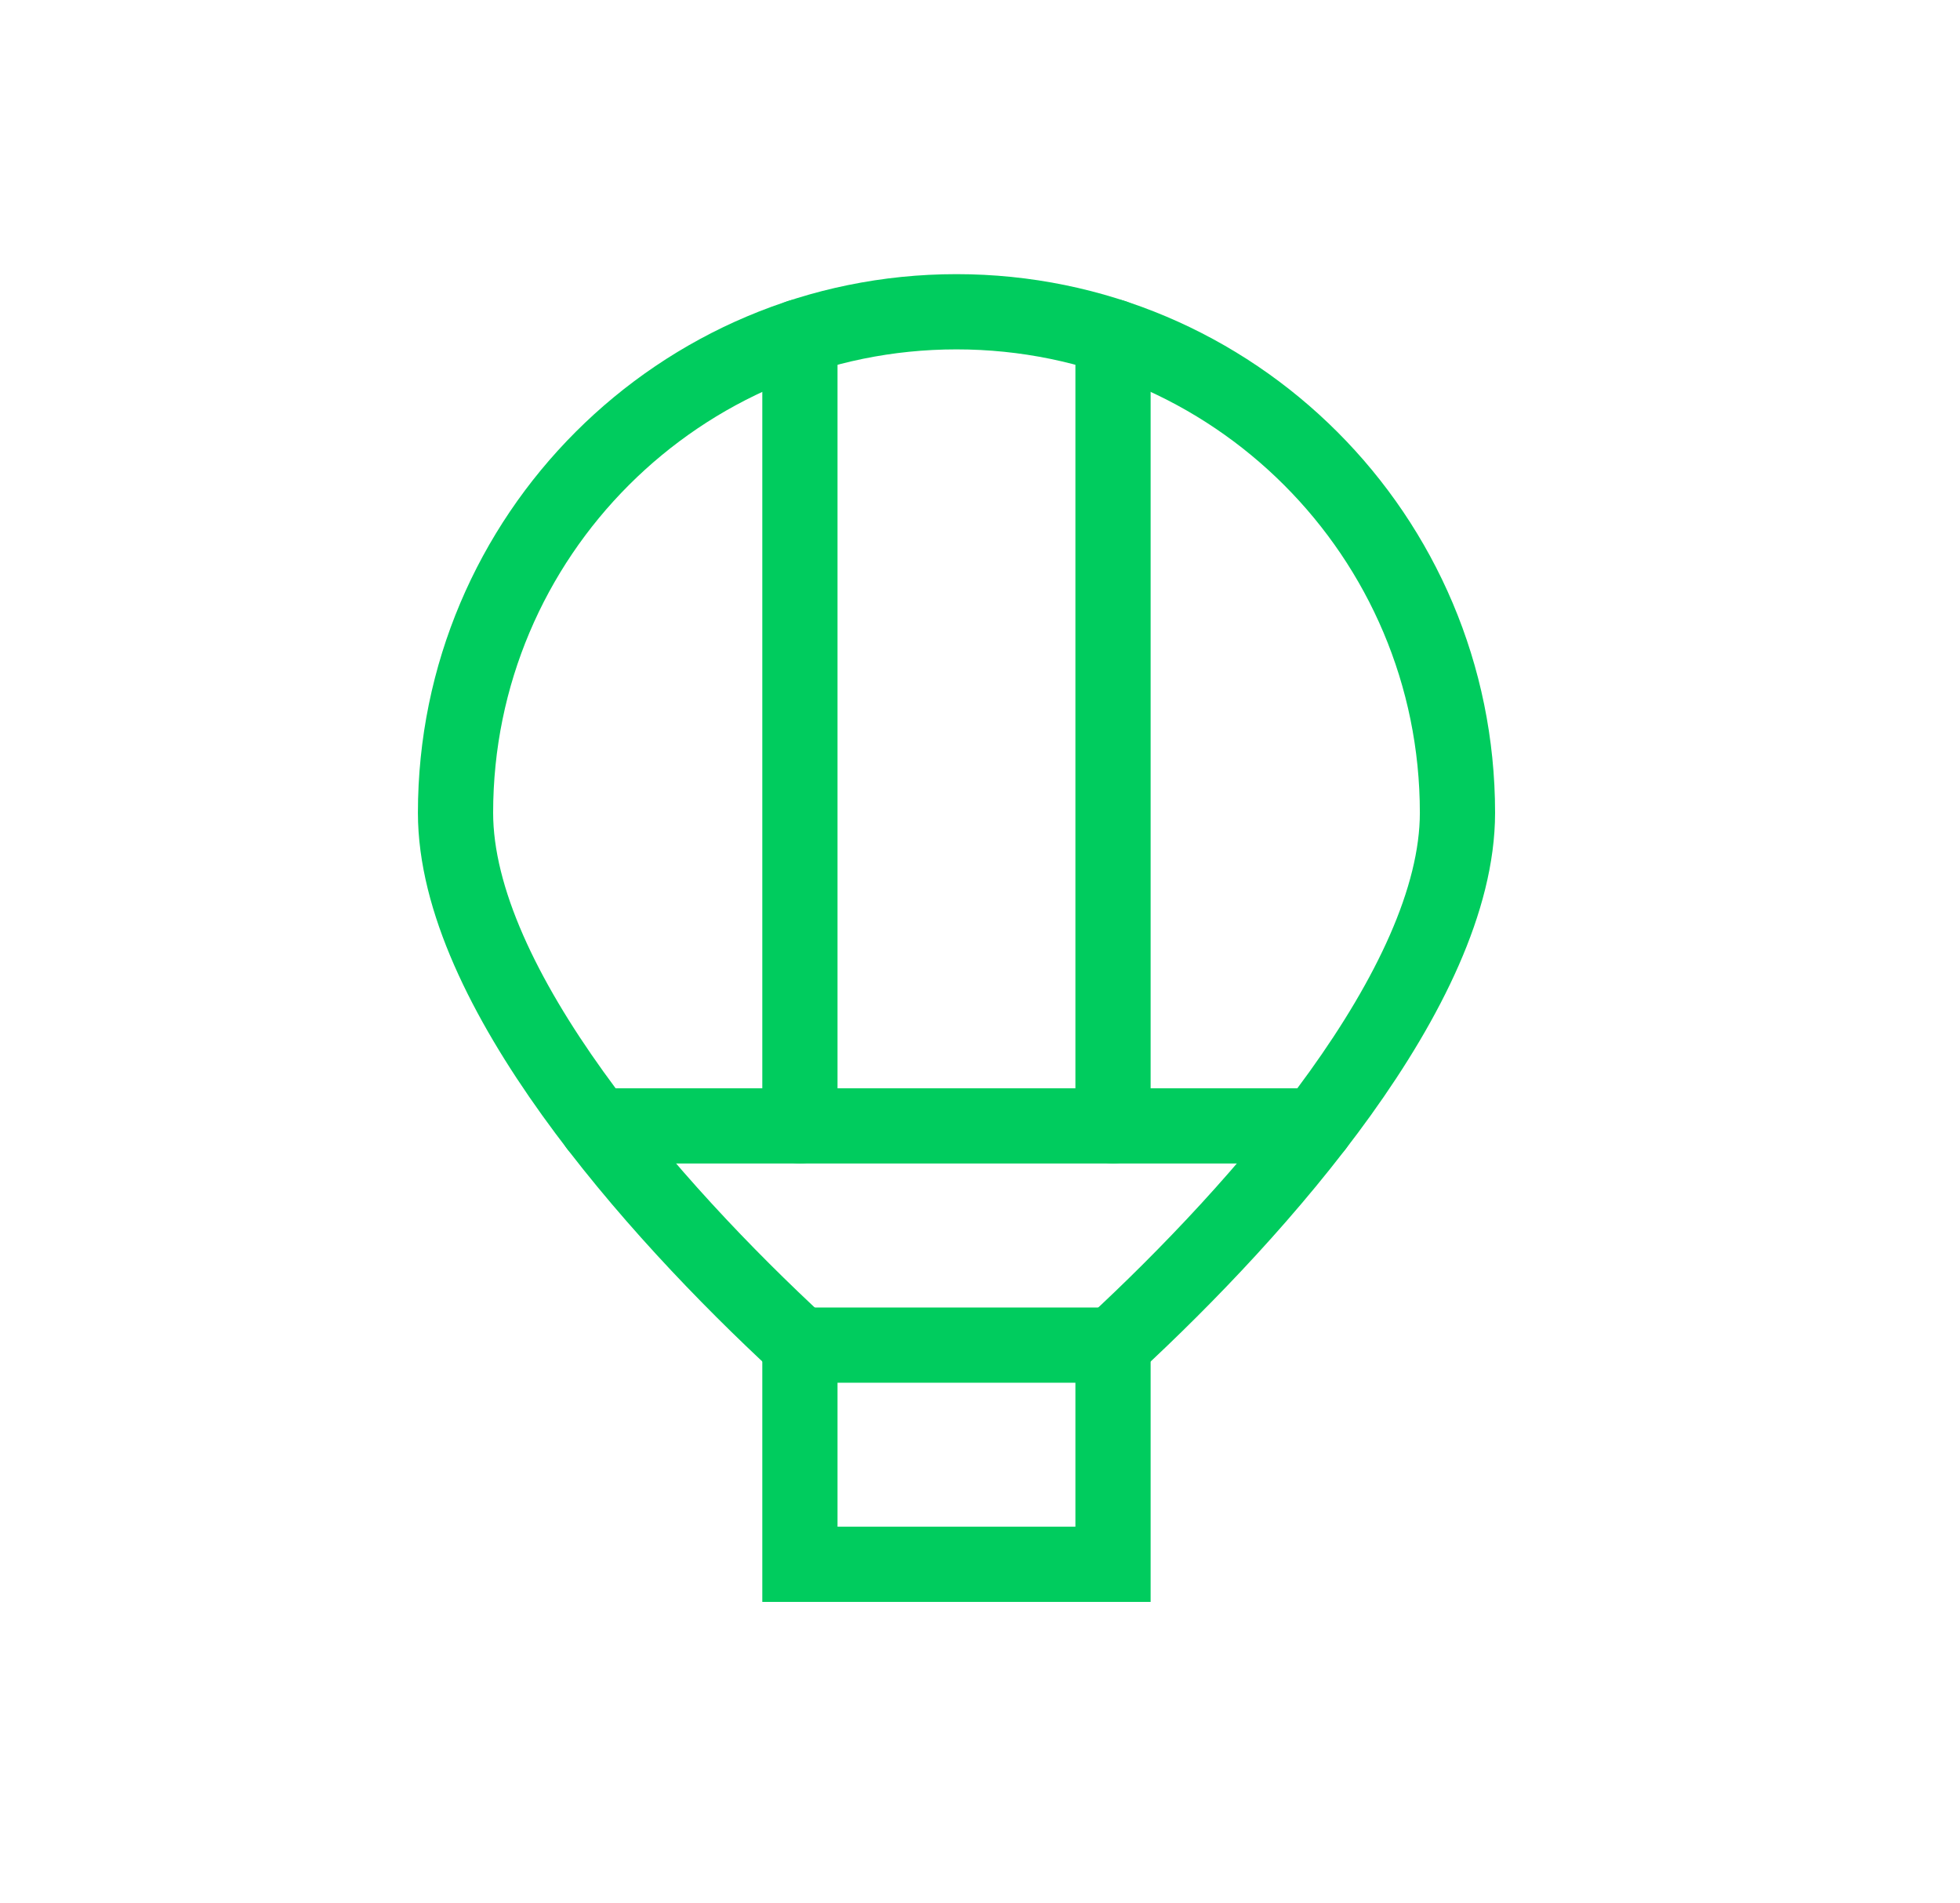
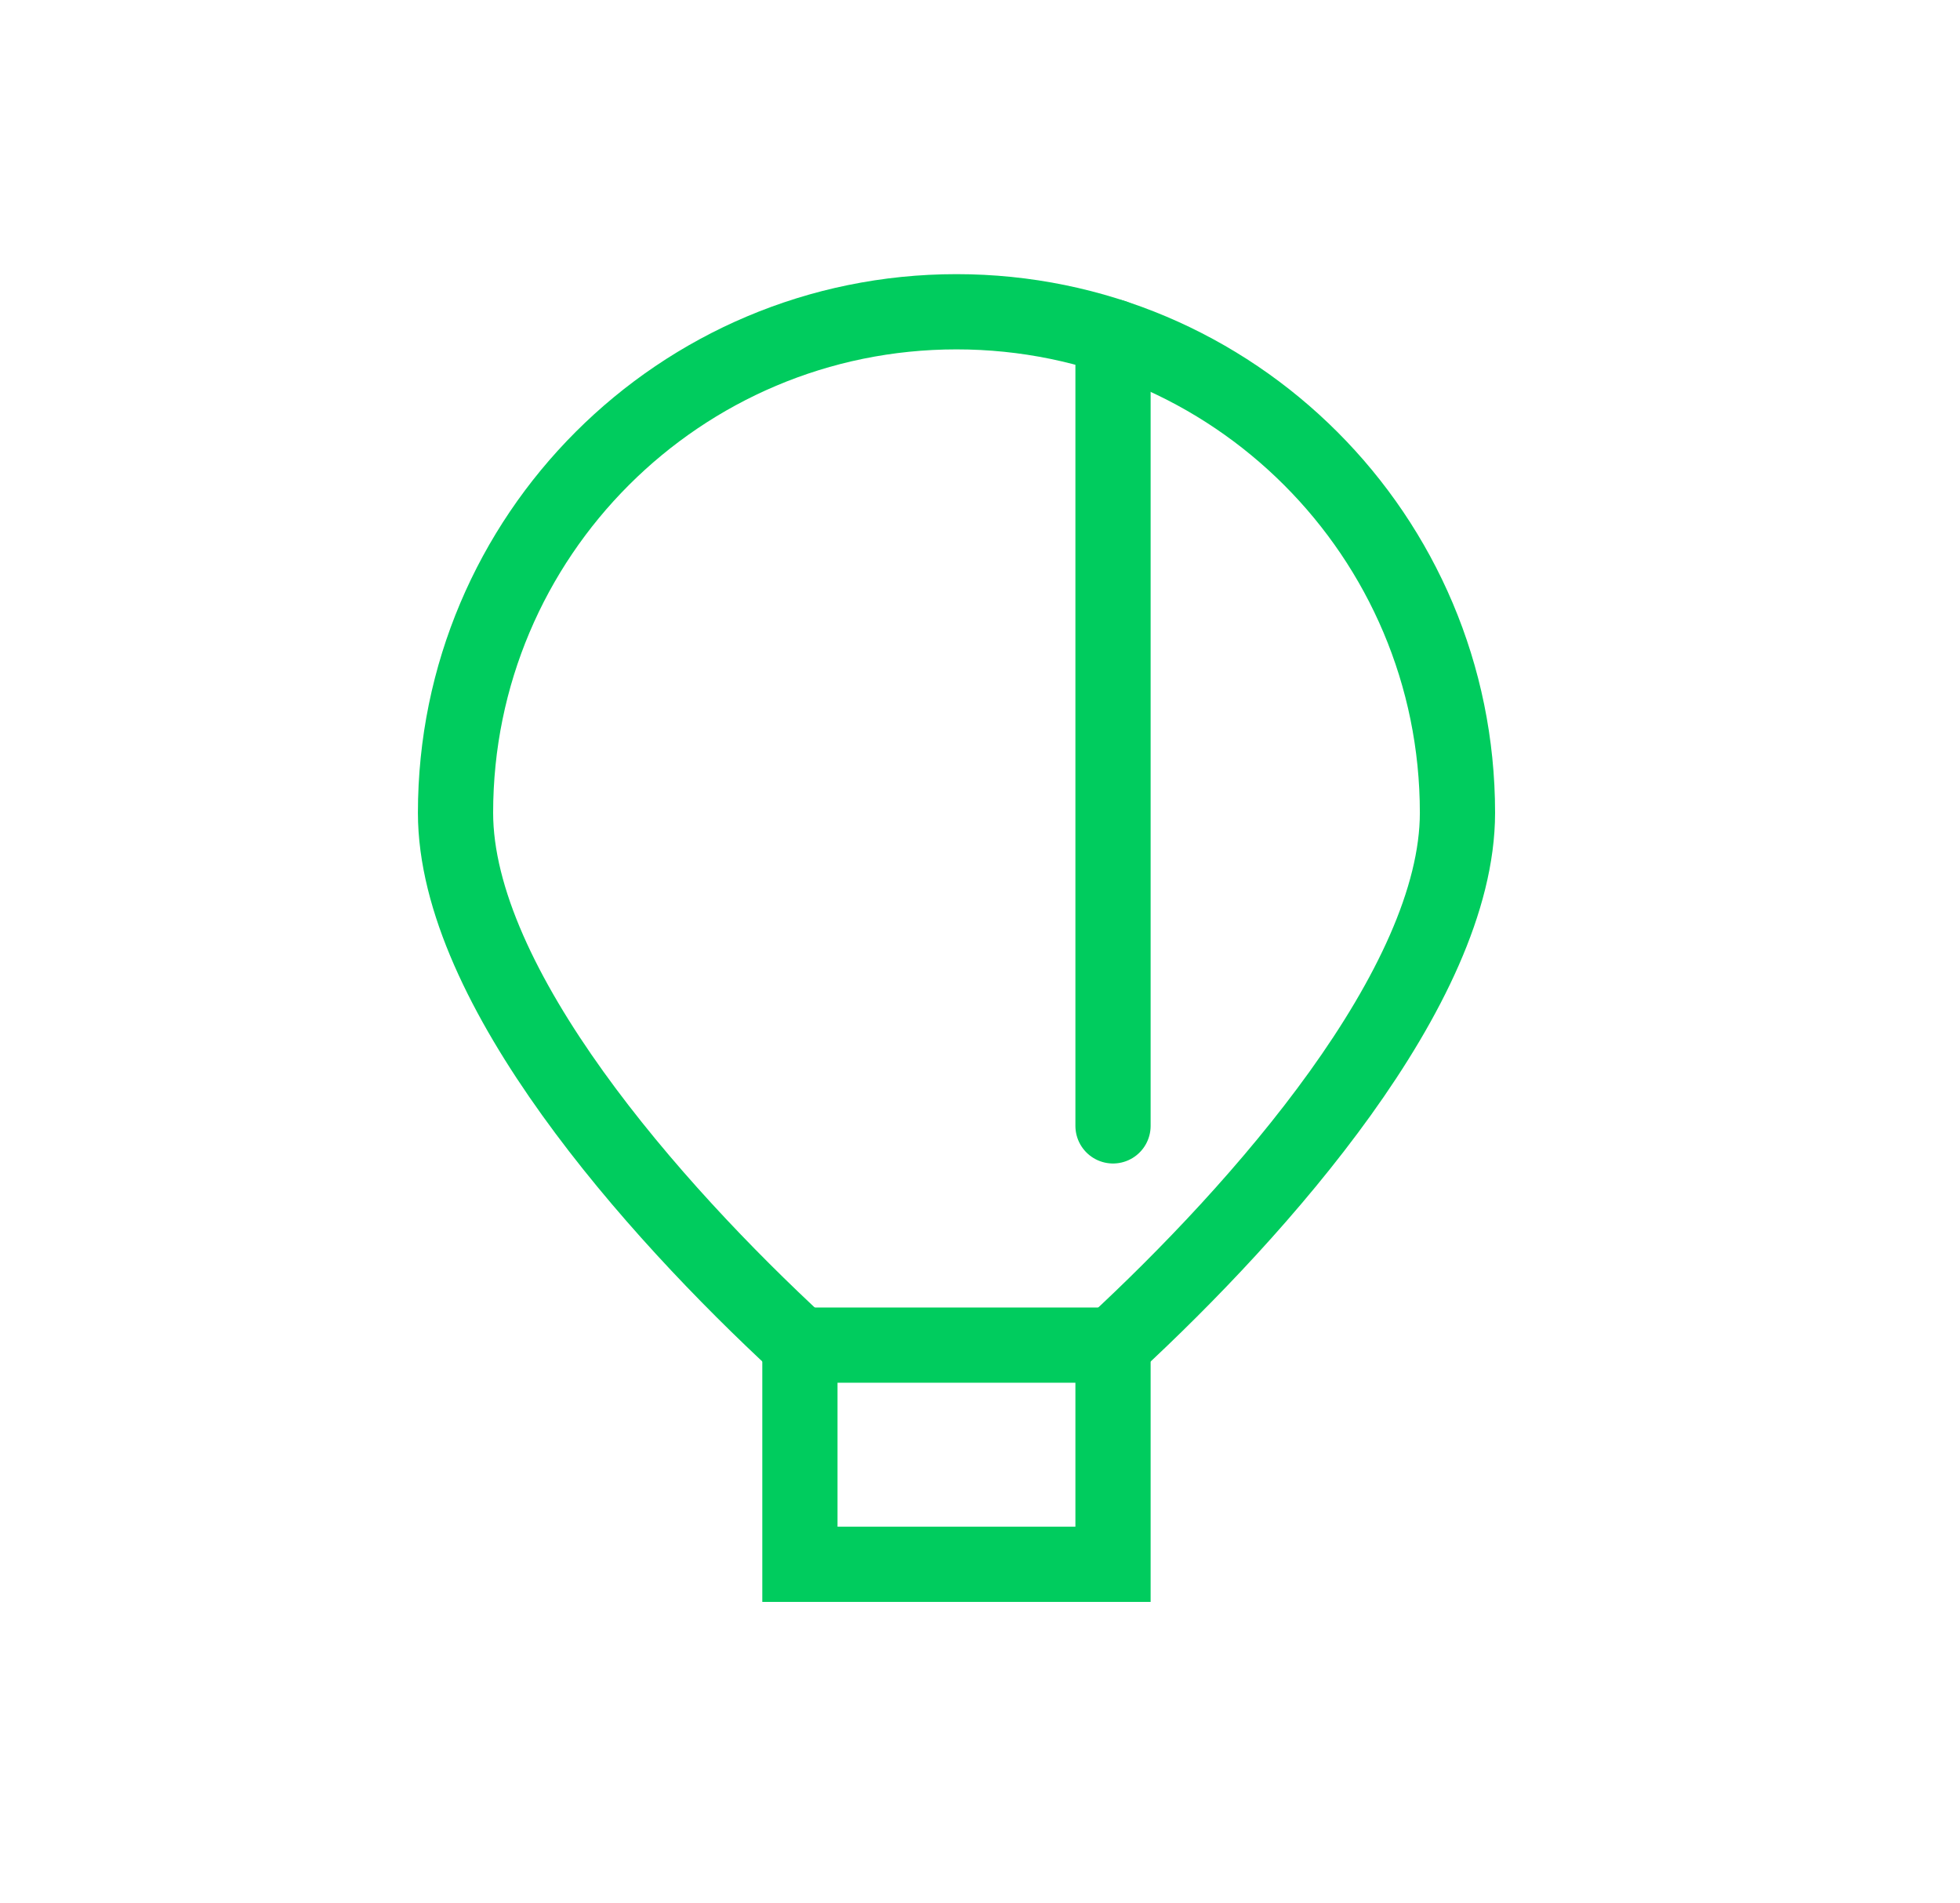
<svg xmlns="http://www.w3.org/2000/svg" id="Layer_1" data-name="Layer 1" viewBox="0 0 312.68 303.49">
  <defs>
    <style>
      .cls-1, .cls-2 {
        fill: none;
      }

      .cls-2 {
        stroke: #00cc5e;
        stroke-linecap: round;
        stroke-width: 12px;
      }
    </style>
  </defs>
  <g id="hot-air-balloon">
    <path id="Vector" class="cls-1" d="M127.61,53.71c-31.91,10.49-54.94,40.52-54.94,75.94,0,15.47,9.81,33.38,22.57,49.95h32.38V53.71Z" />
-     <path id="Vector_2" data-name="Vector 2" class="cls-1" d="M232.5,129.65c0-35.42-23.04-65.45-54.94-75.94v125.89h32.38c12.75-16.57,22.57-34.48,22.57-49.95h0Z" />
-     <path id="Vector_3" data-name="Vector 3" class="cls-1" d="M152.58,49.73c-8.72,0-17.12,1.4-24.97,3.98v125.89h49.95V53.71c-7.86-2.58-16.25-3.98-24.97-3.98Z" />
-     <path id="Vector_3307" data-name="Vector 3307" class="cls-1" d="M127.61,249.52v-34.96h49.95v34.96h-49.95,0Z" />
    <path id="Vector_3311" data-name="Vector 3311" class="cls-2" d="M127.61,249.52v-34.96h49.95v34.96h-49.95,0Z" />
    <path id="Ellipse_1143" data-name="Ellipse 1143" class="cls-2" d="M127.61,214.56c-23.45-21.66-54.94-57.2-54.94-84.91,0-44.14,35.78-79.92,79.92-79.92s79.92,35.78,79.92,79.92c0,27.71-31.5,63.25-54.94,84.91" />
-     <path id="Vector_3308" data-name="Vector 3308" class="cls-2" d="M95.23,179.59h114.7" />
-     <path id="Vector_3309" data-name="Vector 3309" class="cls-2" d="M127.61,179.59V53.71" />
    <path id="Vector_3310" data-name="Vector 3310" class="cls-2" d="M177.56,179.59V53.71" />
  </g>
</svg>